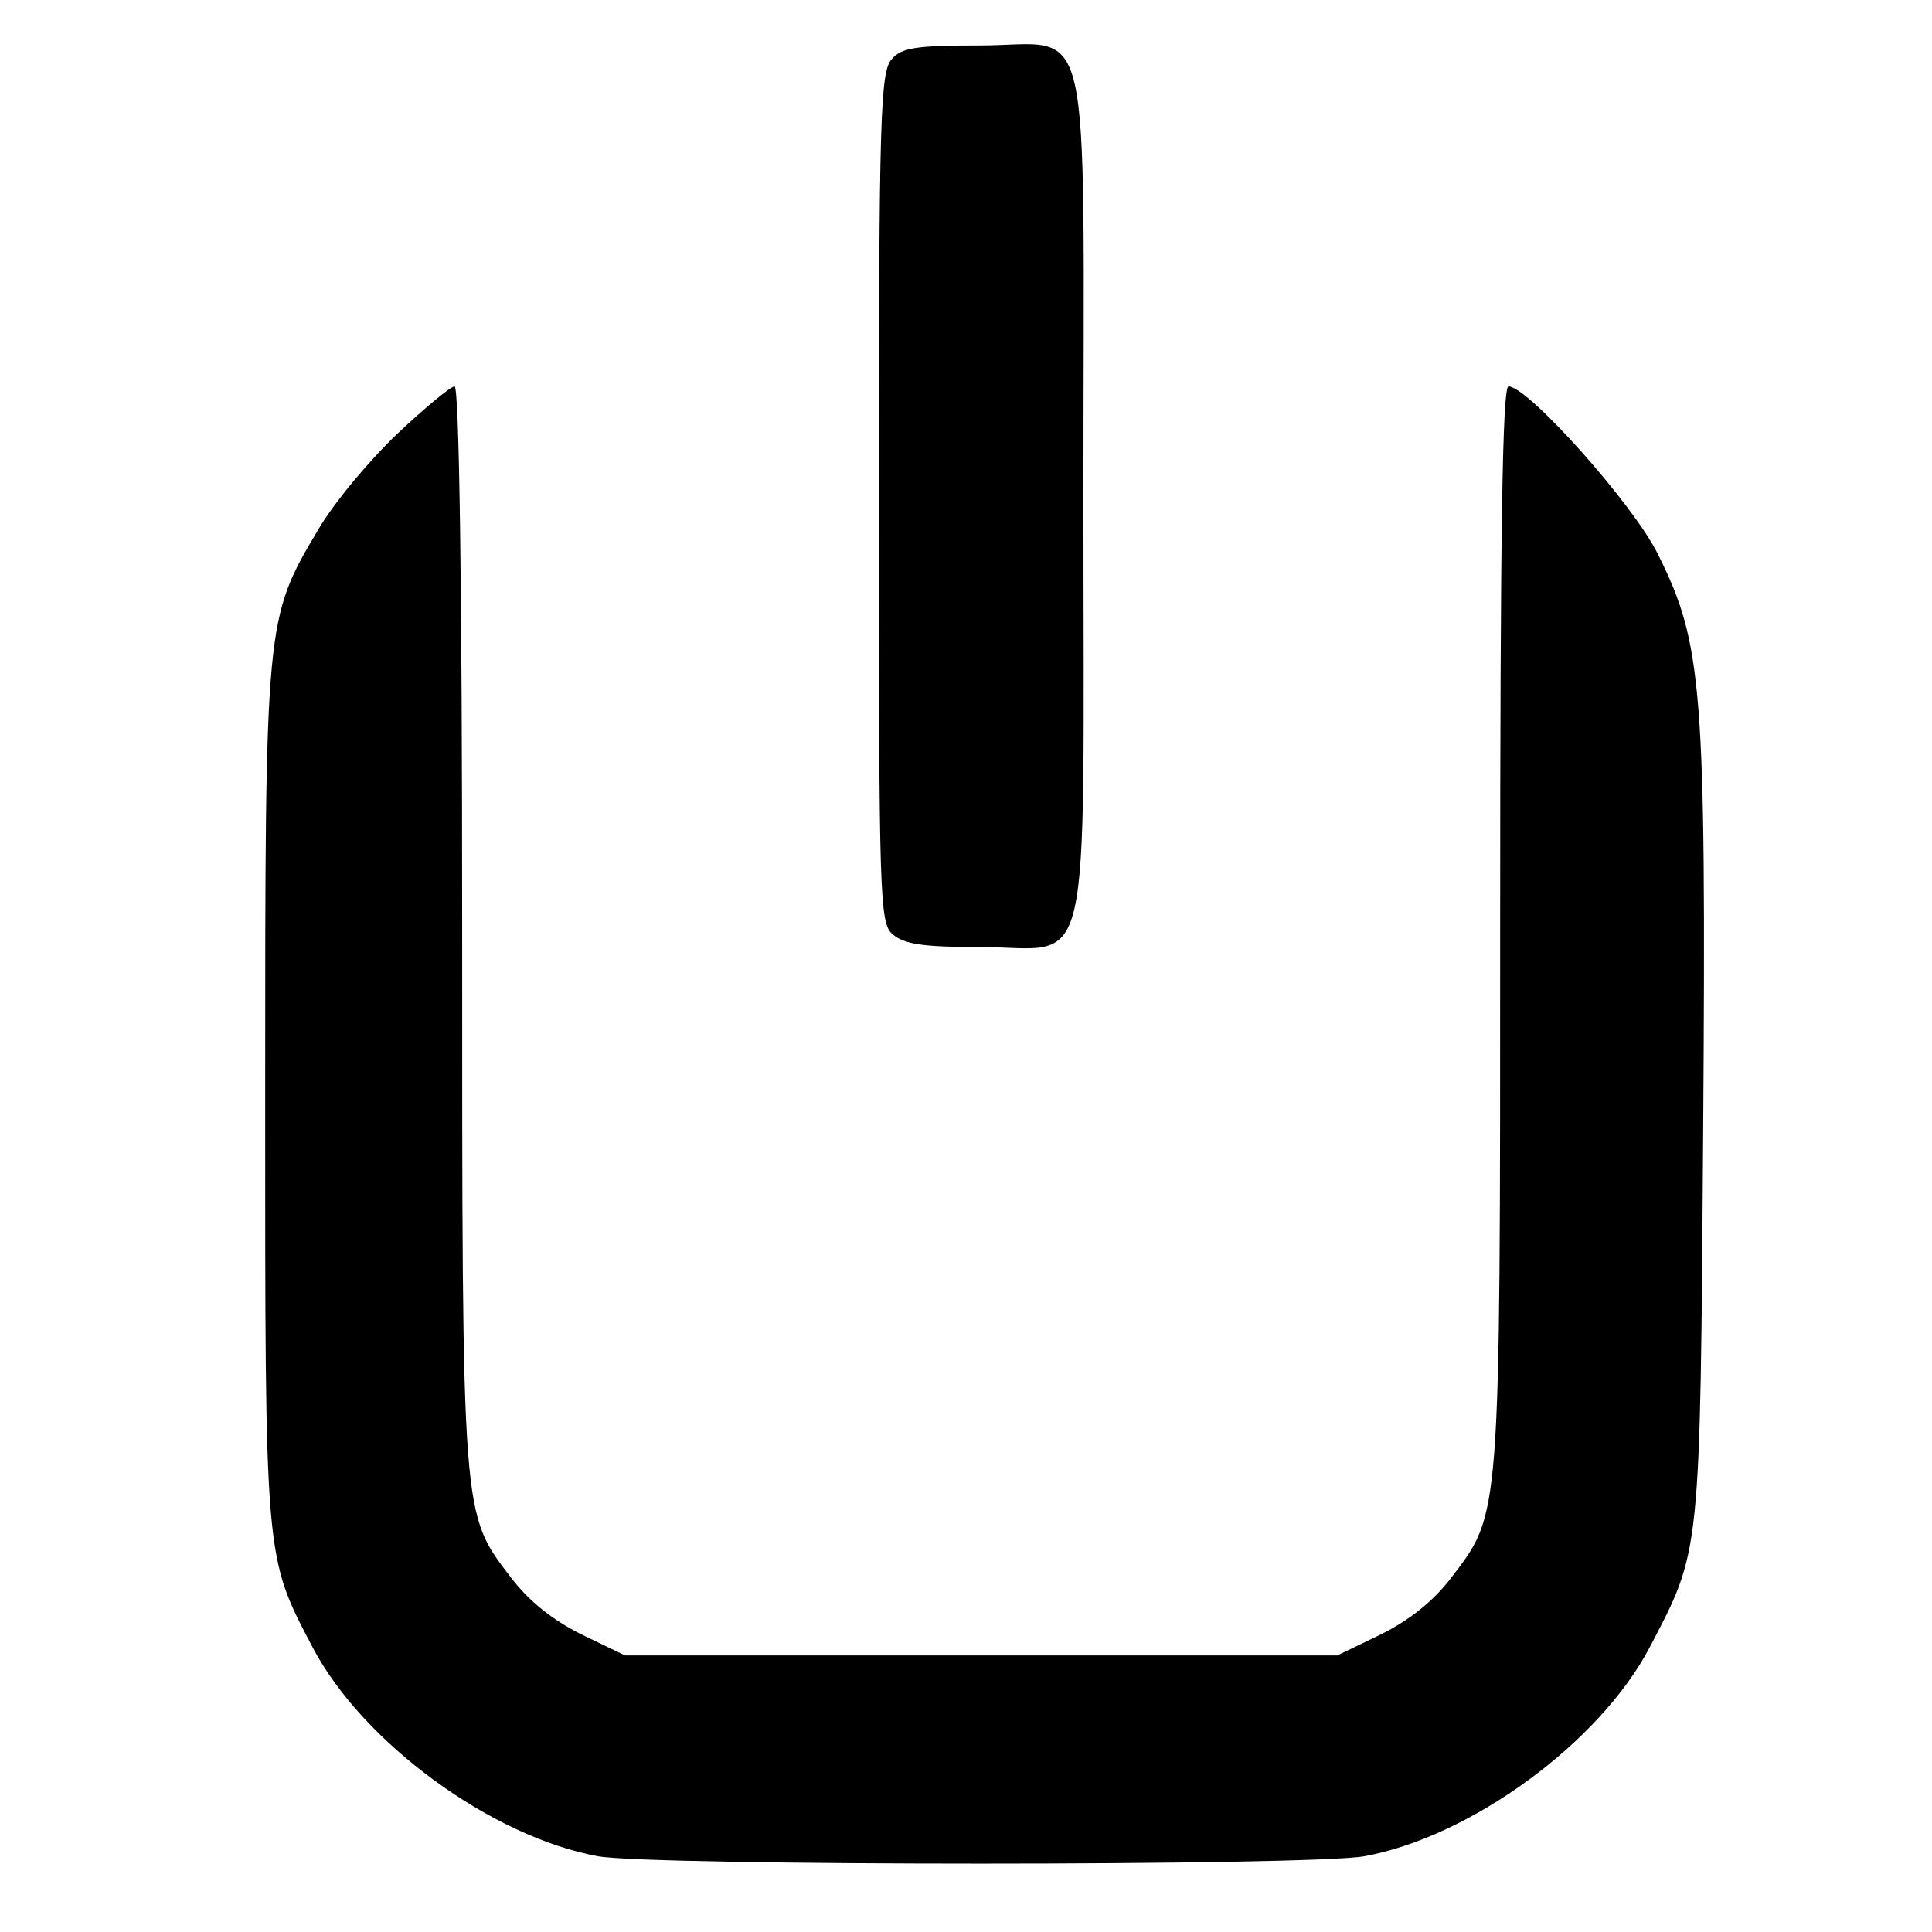
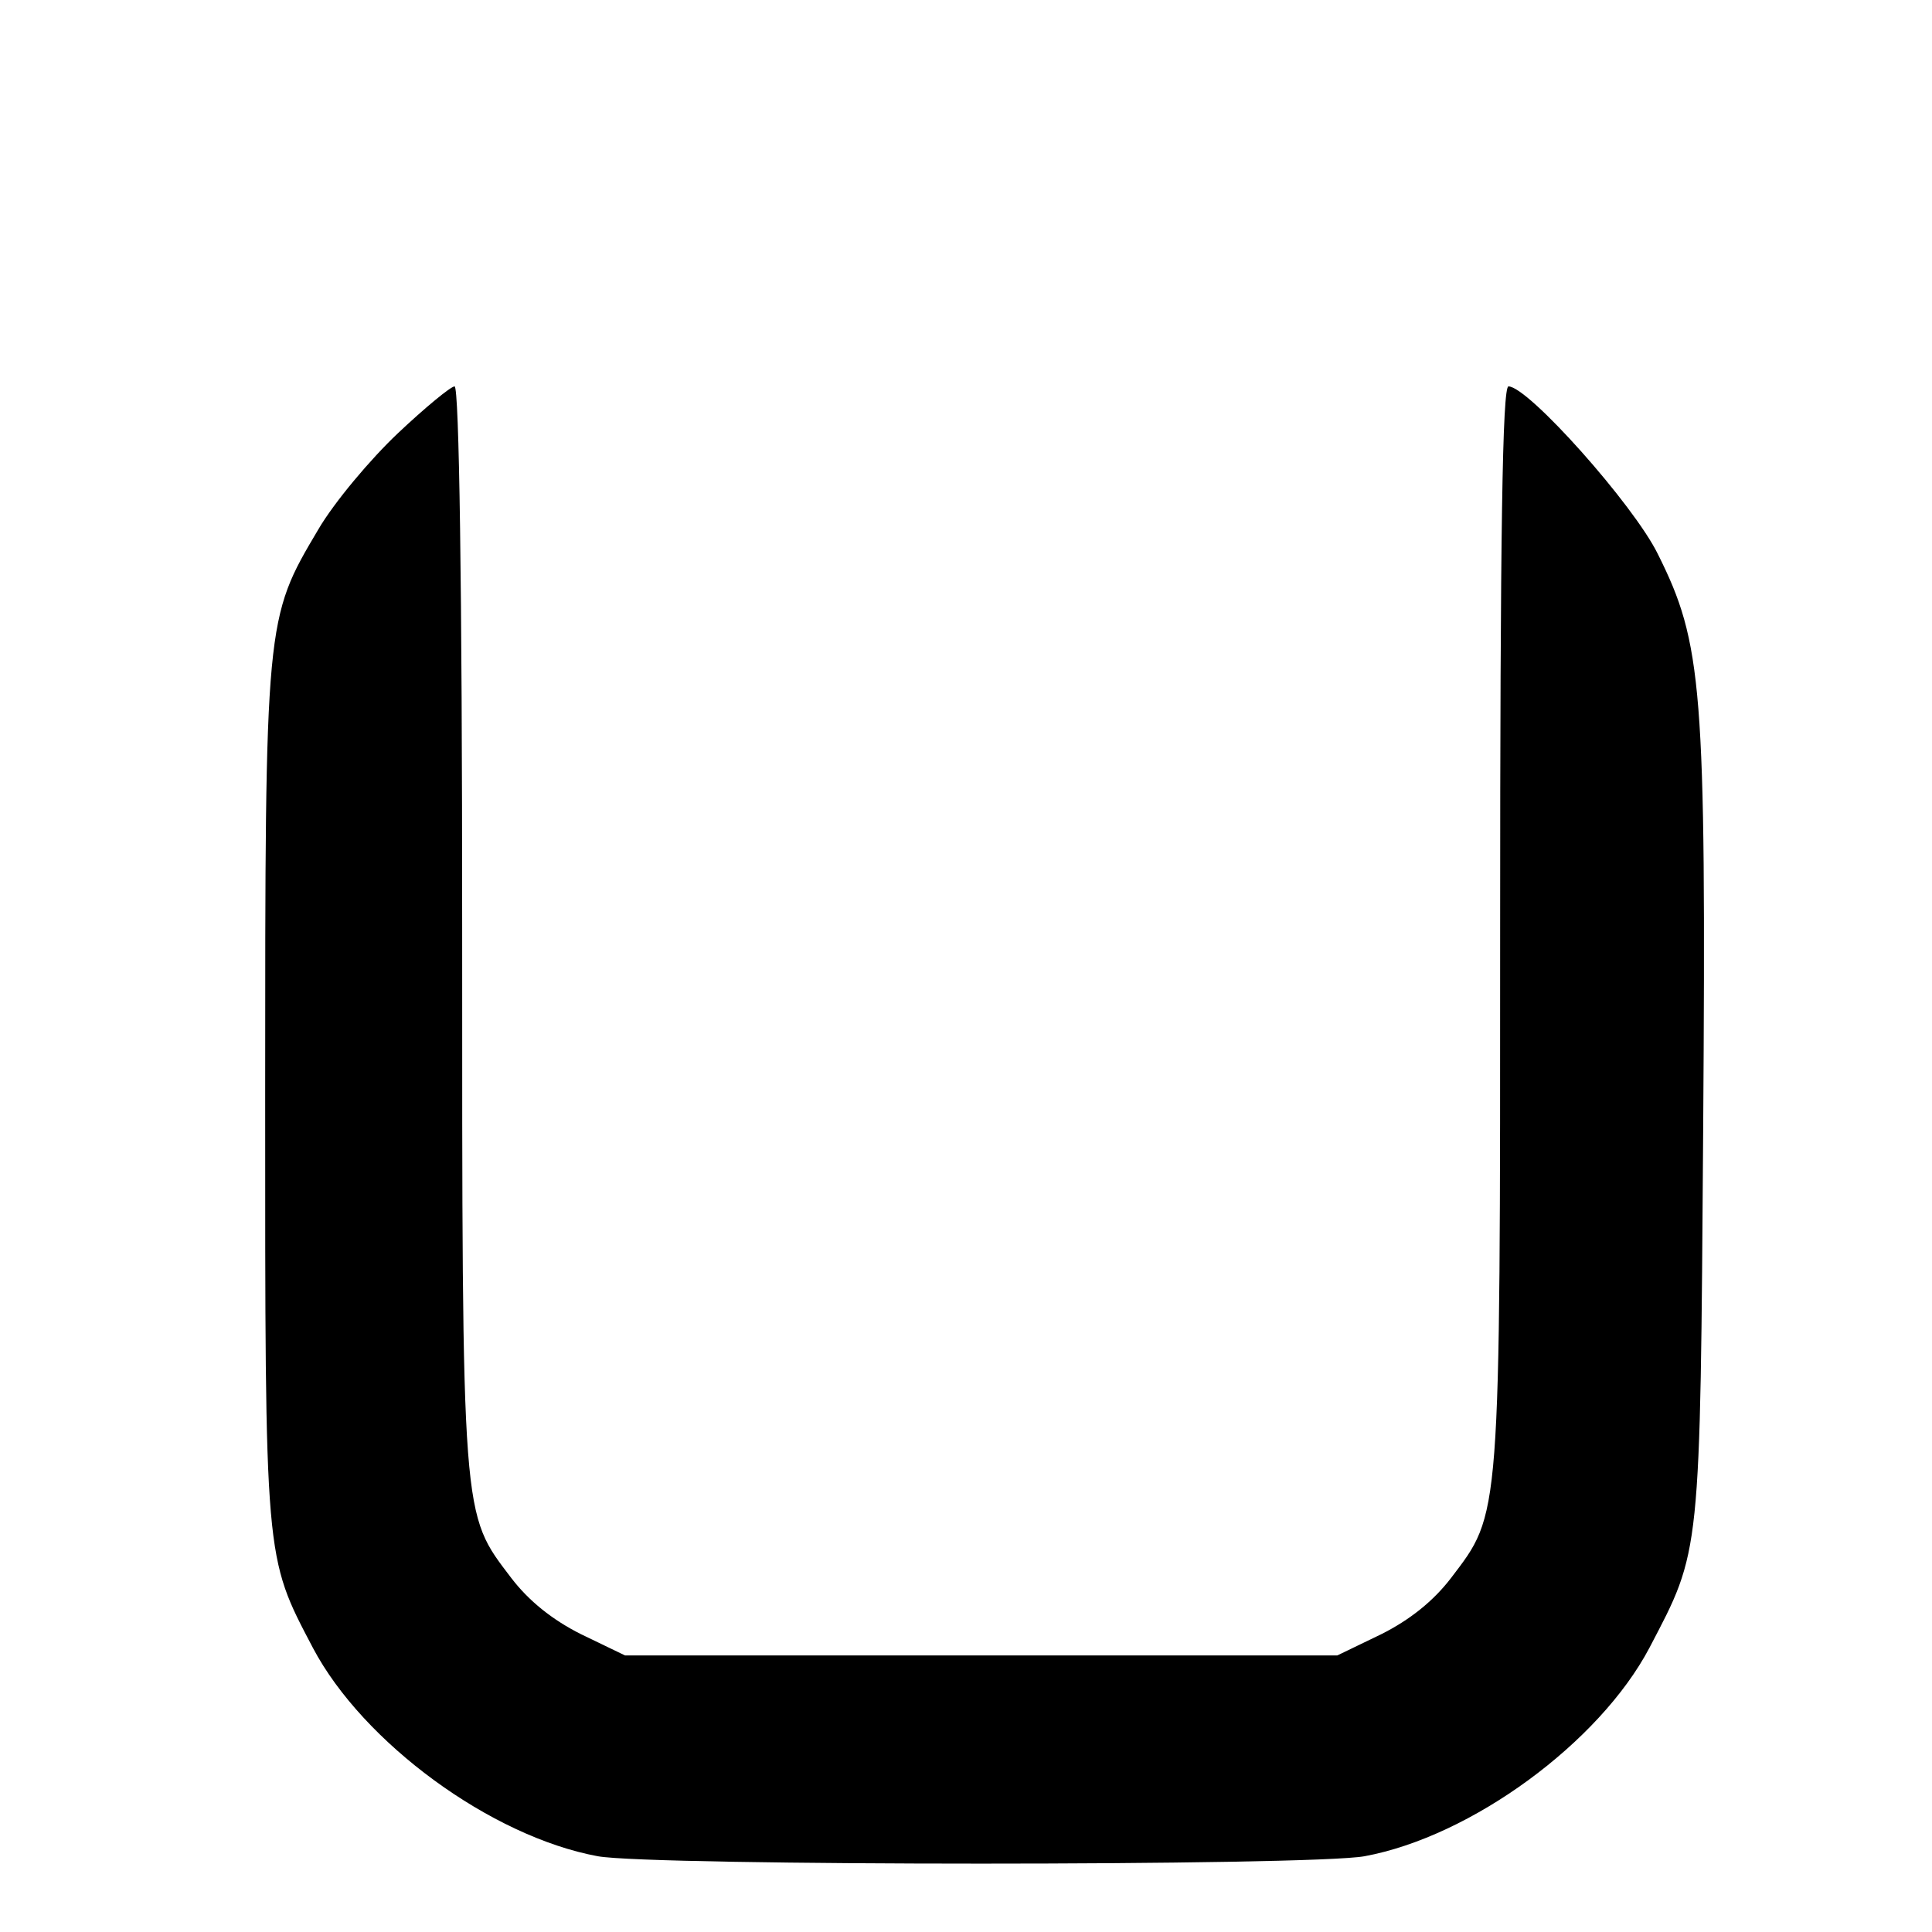
<svg xmlns="http://www.w3.org/2000/svg" version="1.0" width="255pt" height="255pt" viewBox="0 0 255 255" preserveAspectRatio="xMidYMid meet">
  <g transform="translate(0,255) scale(0.1,-0.1)" fill="#000000" stroke="none">
-     <path d="M1177 2472 c-15 -17 -17 -72 -17 -579 0 -530 1 -561 18 -576 15 -13 39 -17 115 -17 151 0 137 -63 137 595 0 659 15 595 -138 595 -83 0 -102 -3 -115 -18z" />
    <path d="M525 1978 c-36 -34 -84 -91 -105 -127 -70 -118 -70 -118 -70 -746 0 -618 -1 -608 63 -730 66 -125 235 -249 376 -275 71 -13 941 -13 1012 0 141 26 310 150 376 275 68 130 67 117 71 687 4 582 -1 639 -60 757 -32 65 -171 221 -197 221 -8 0 -11 -193 -11 -713 0 -790 1 -773 -65 -860 -23 -30 -54 -55 -92 -74 l-58 -28 -470 0 -470 0 -58 28 c-38 19 -69 44 -92 74 -66 87 -65 70 -65 860 0 451 -4 713 -10 713 -5 0 -39 -28 -75 -62z" />
  </g>
</svg>